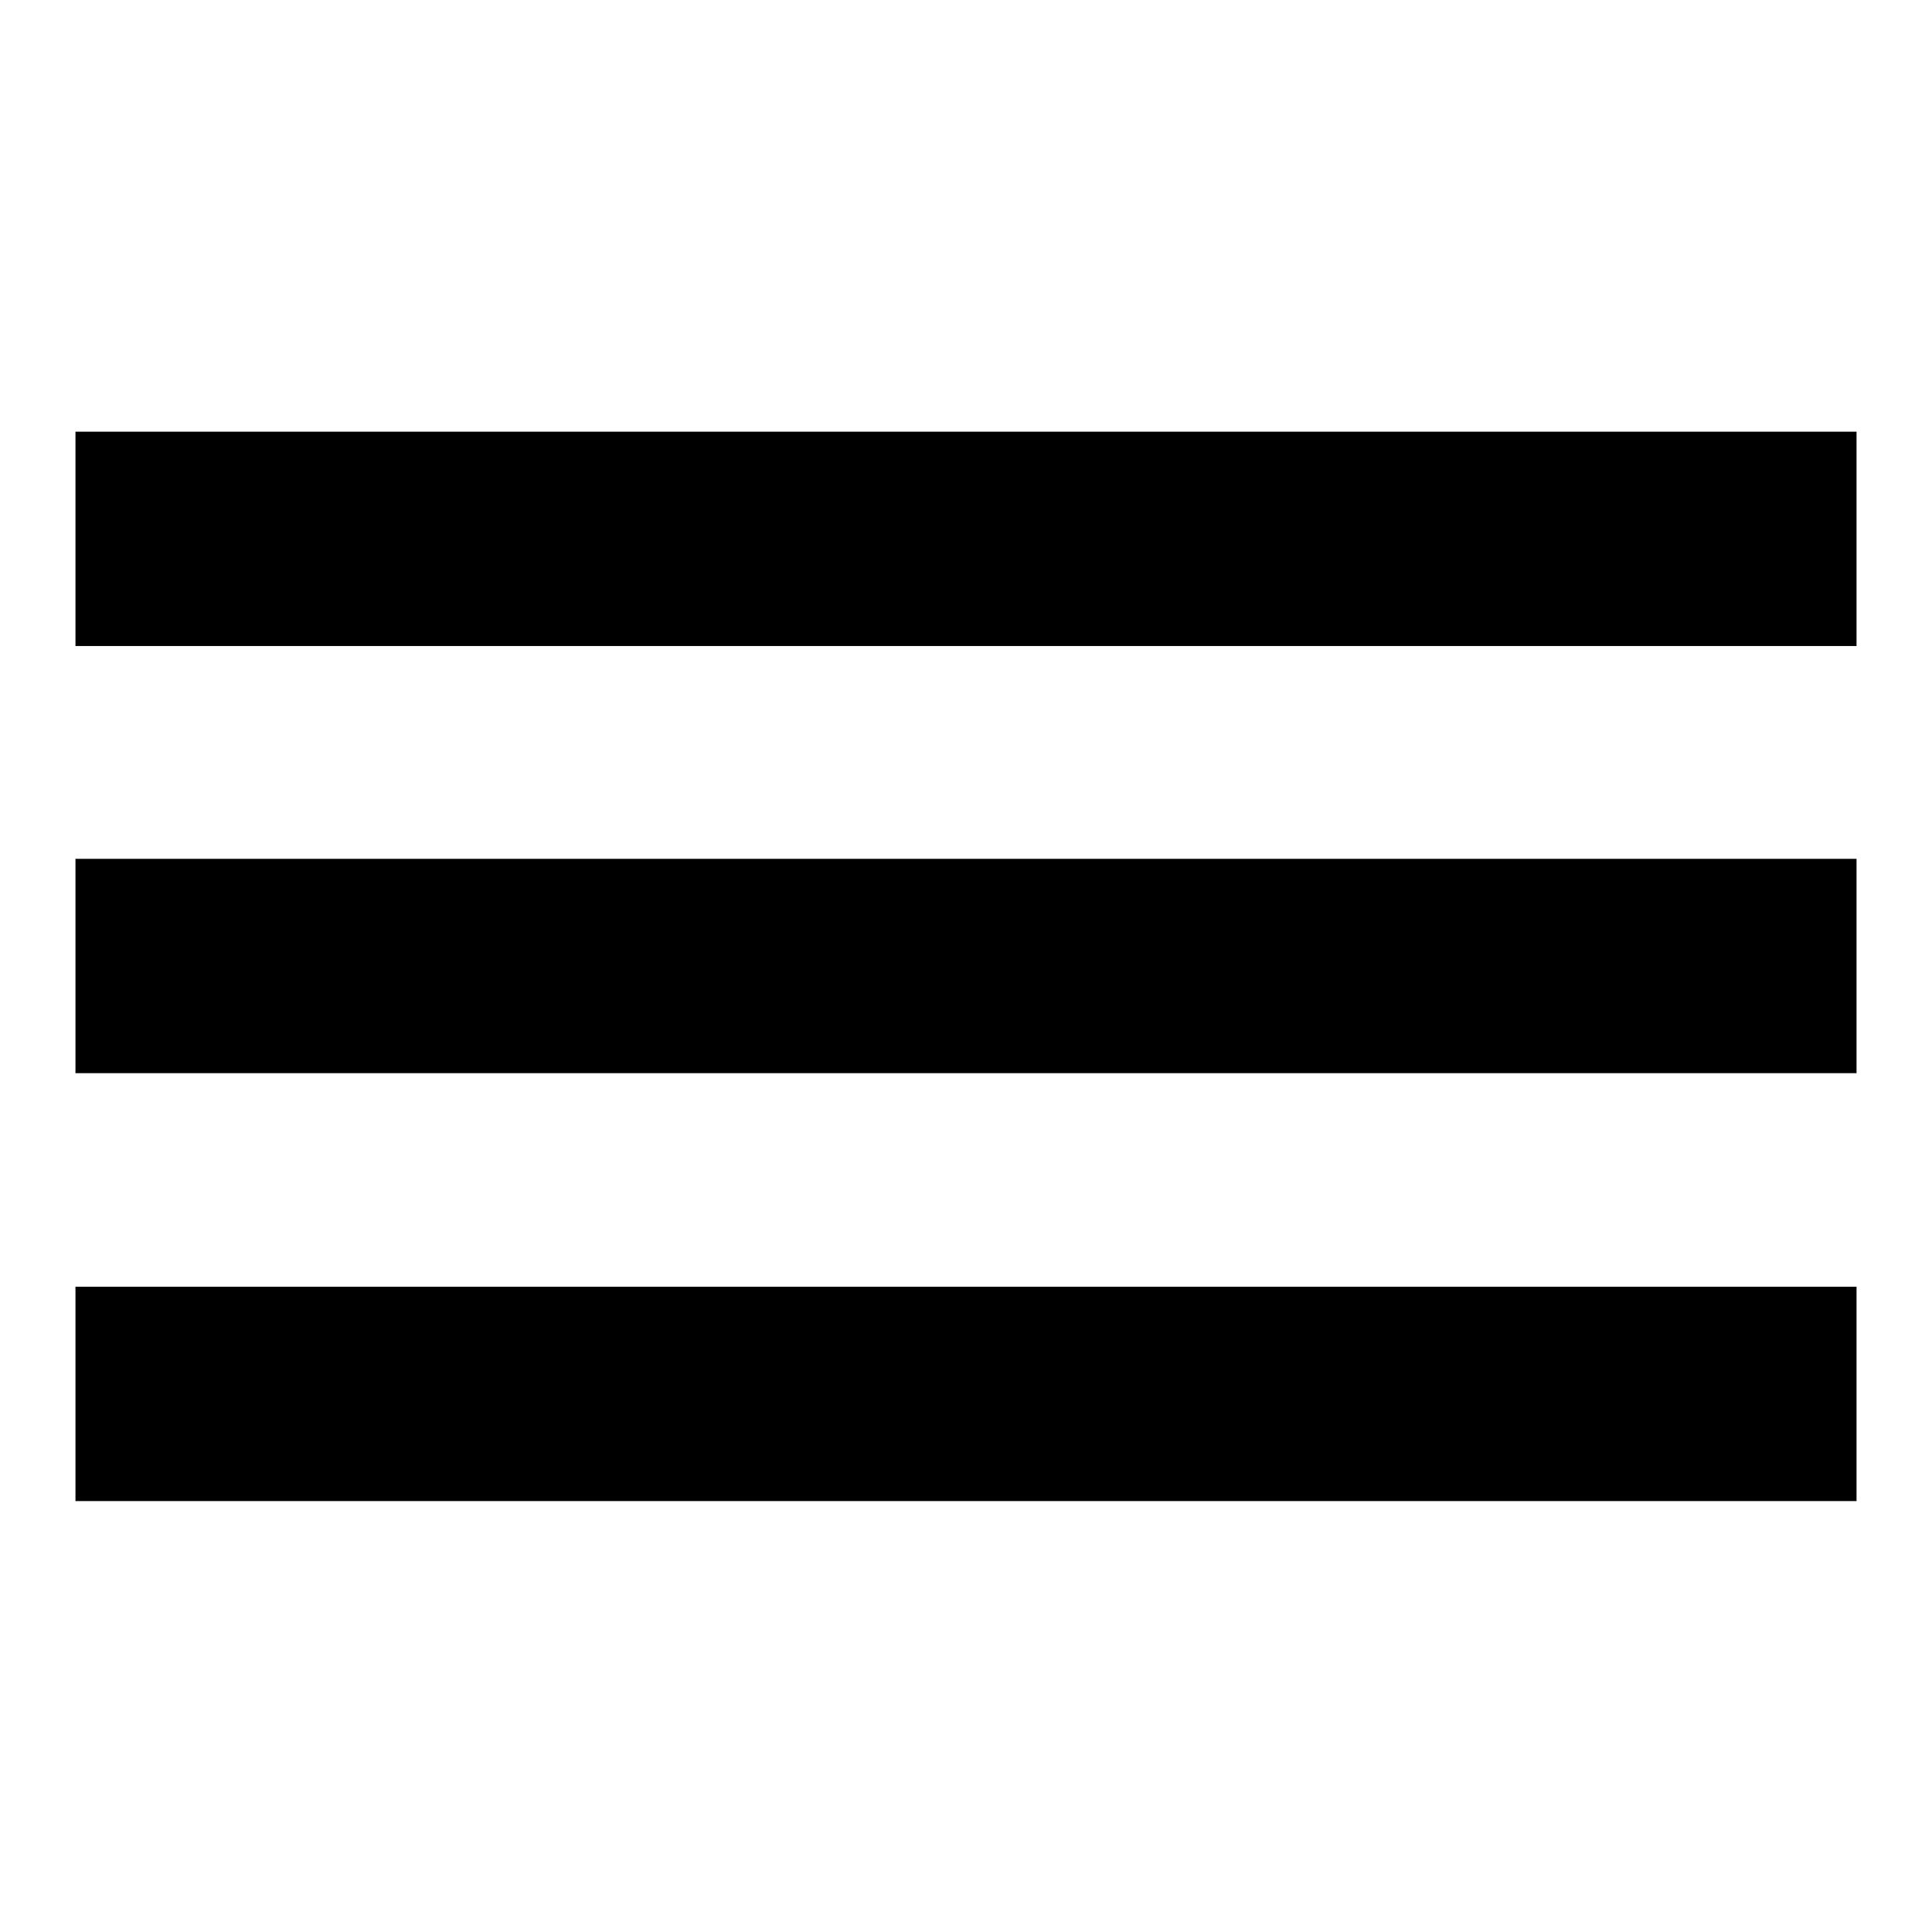
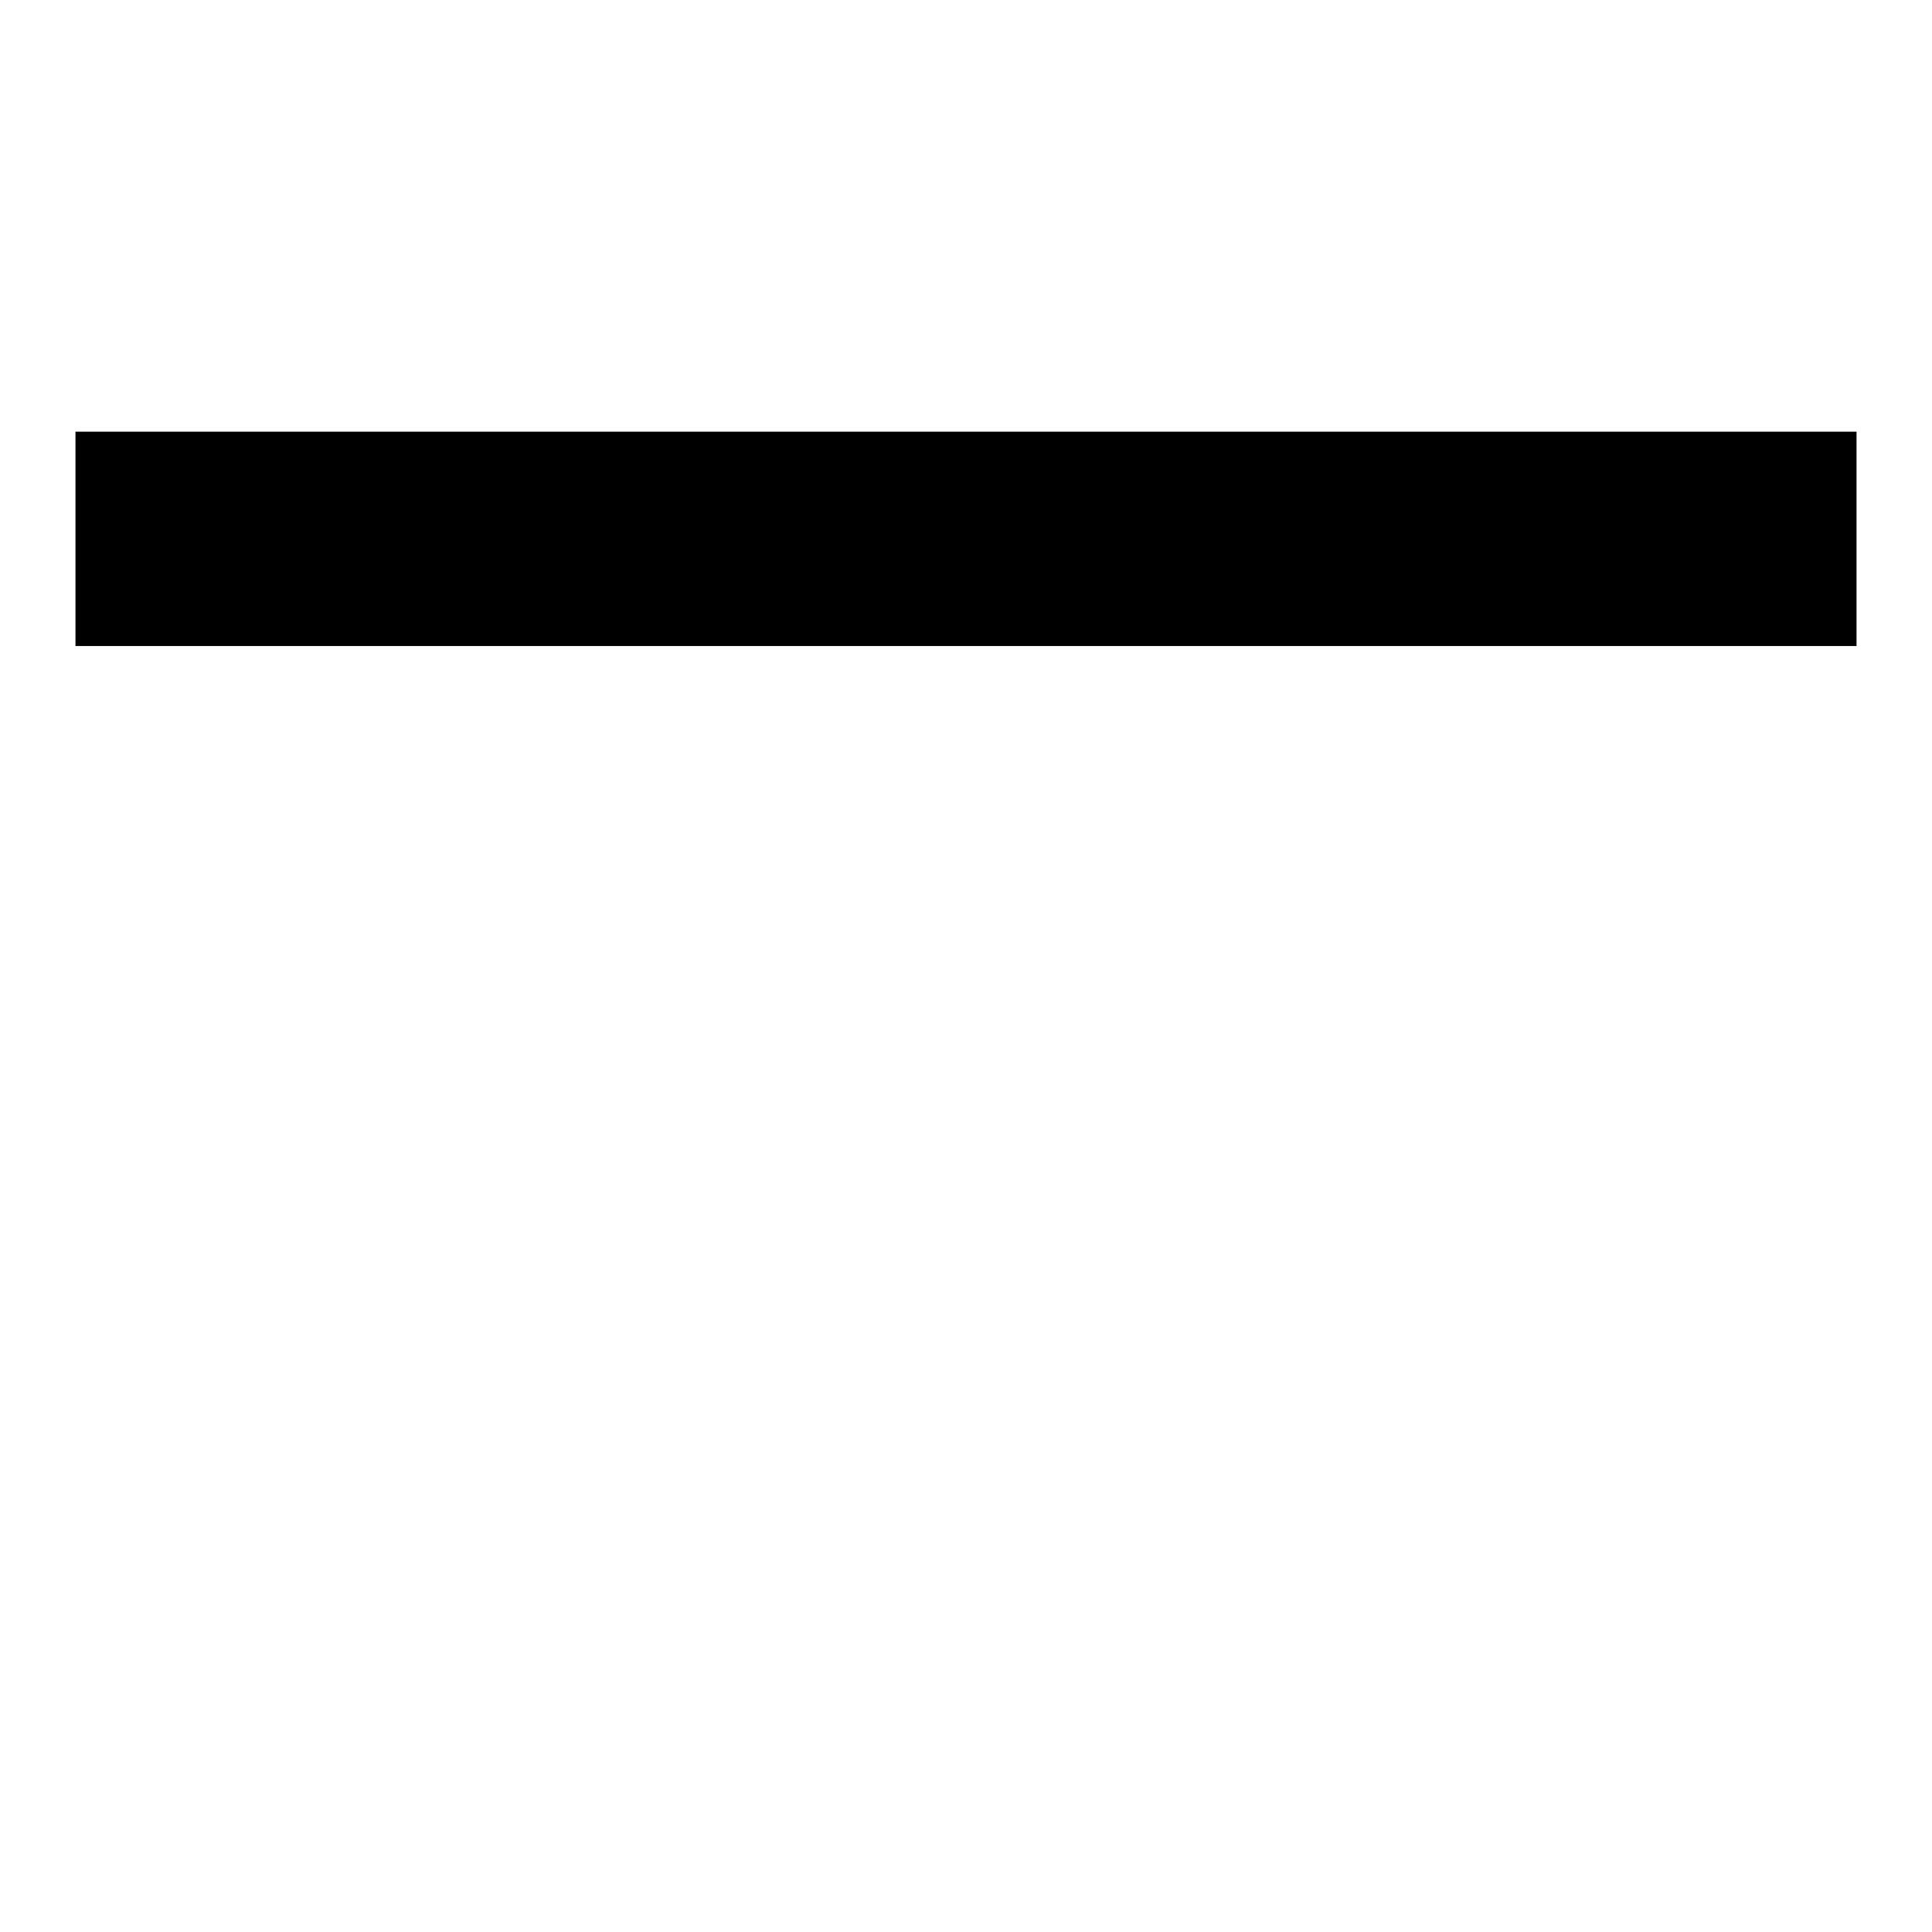
<svg xmlns="http://www.w3.org/2000/svg" version="1.1" x="0px" y="0px" viewBox="0 0 256 256" enable-background="new 0 0 256 256" xml:space="preserve">
  <g>
    <g>
      <path fill="#000000" d="M10,57.2h236v28.4H10V57.2z" />
-       <path fill="#000000" d="M10,113.8h236v28.4H10V113.8z" />
-       <path fill="#000000" d="M10,170.5h236v28.4H10V170.5z" />
    </g>
  </g>
</svg>